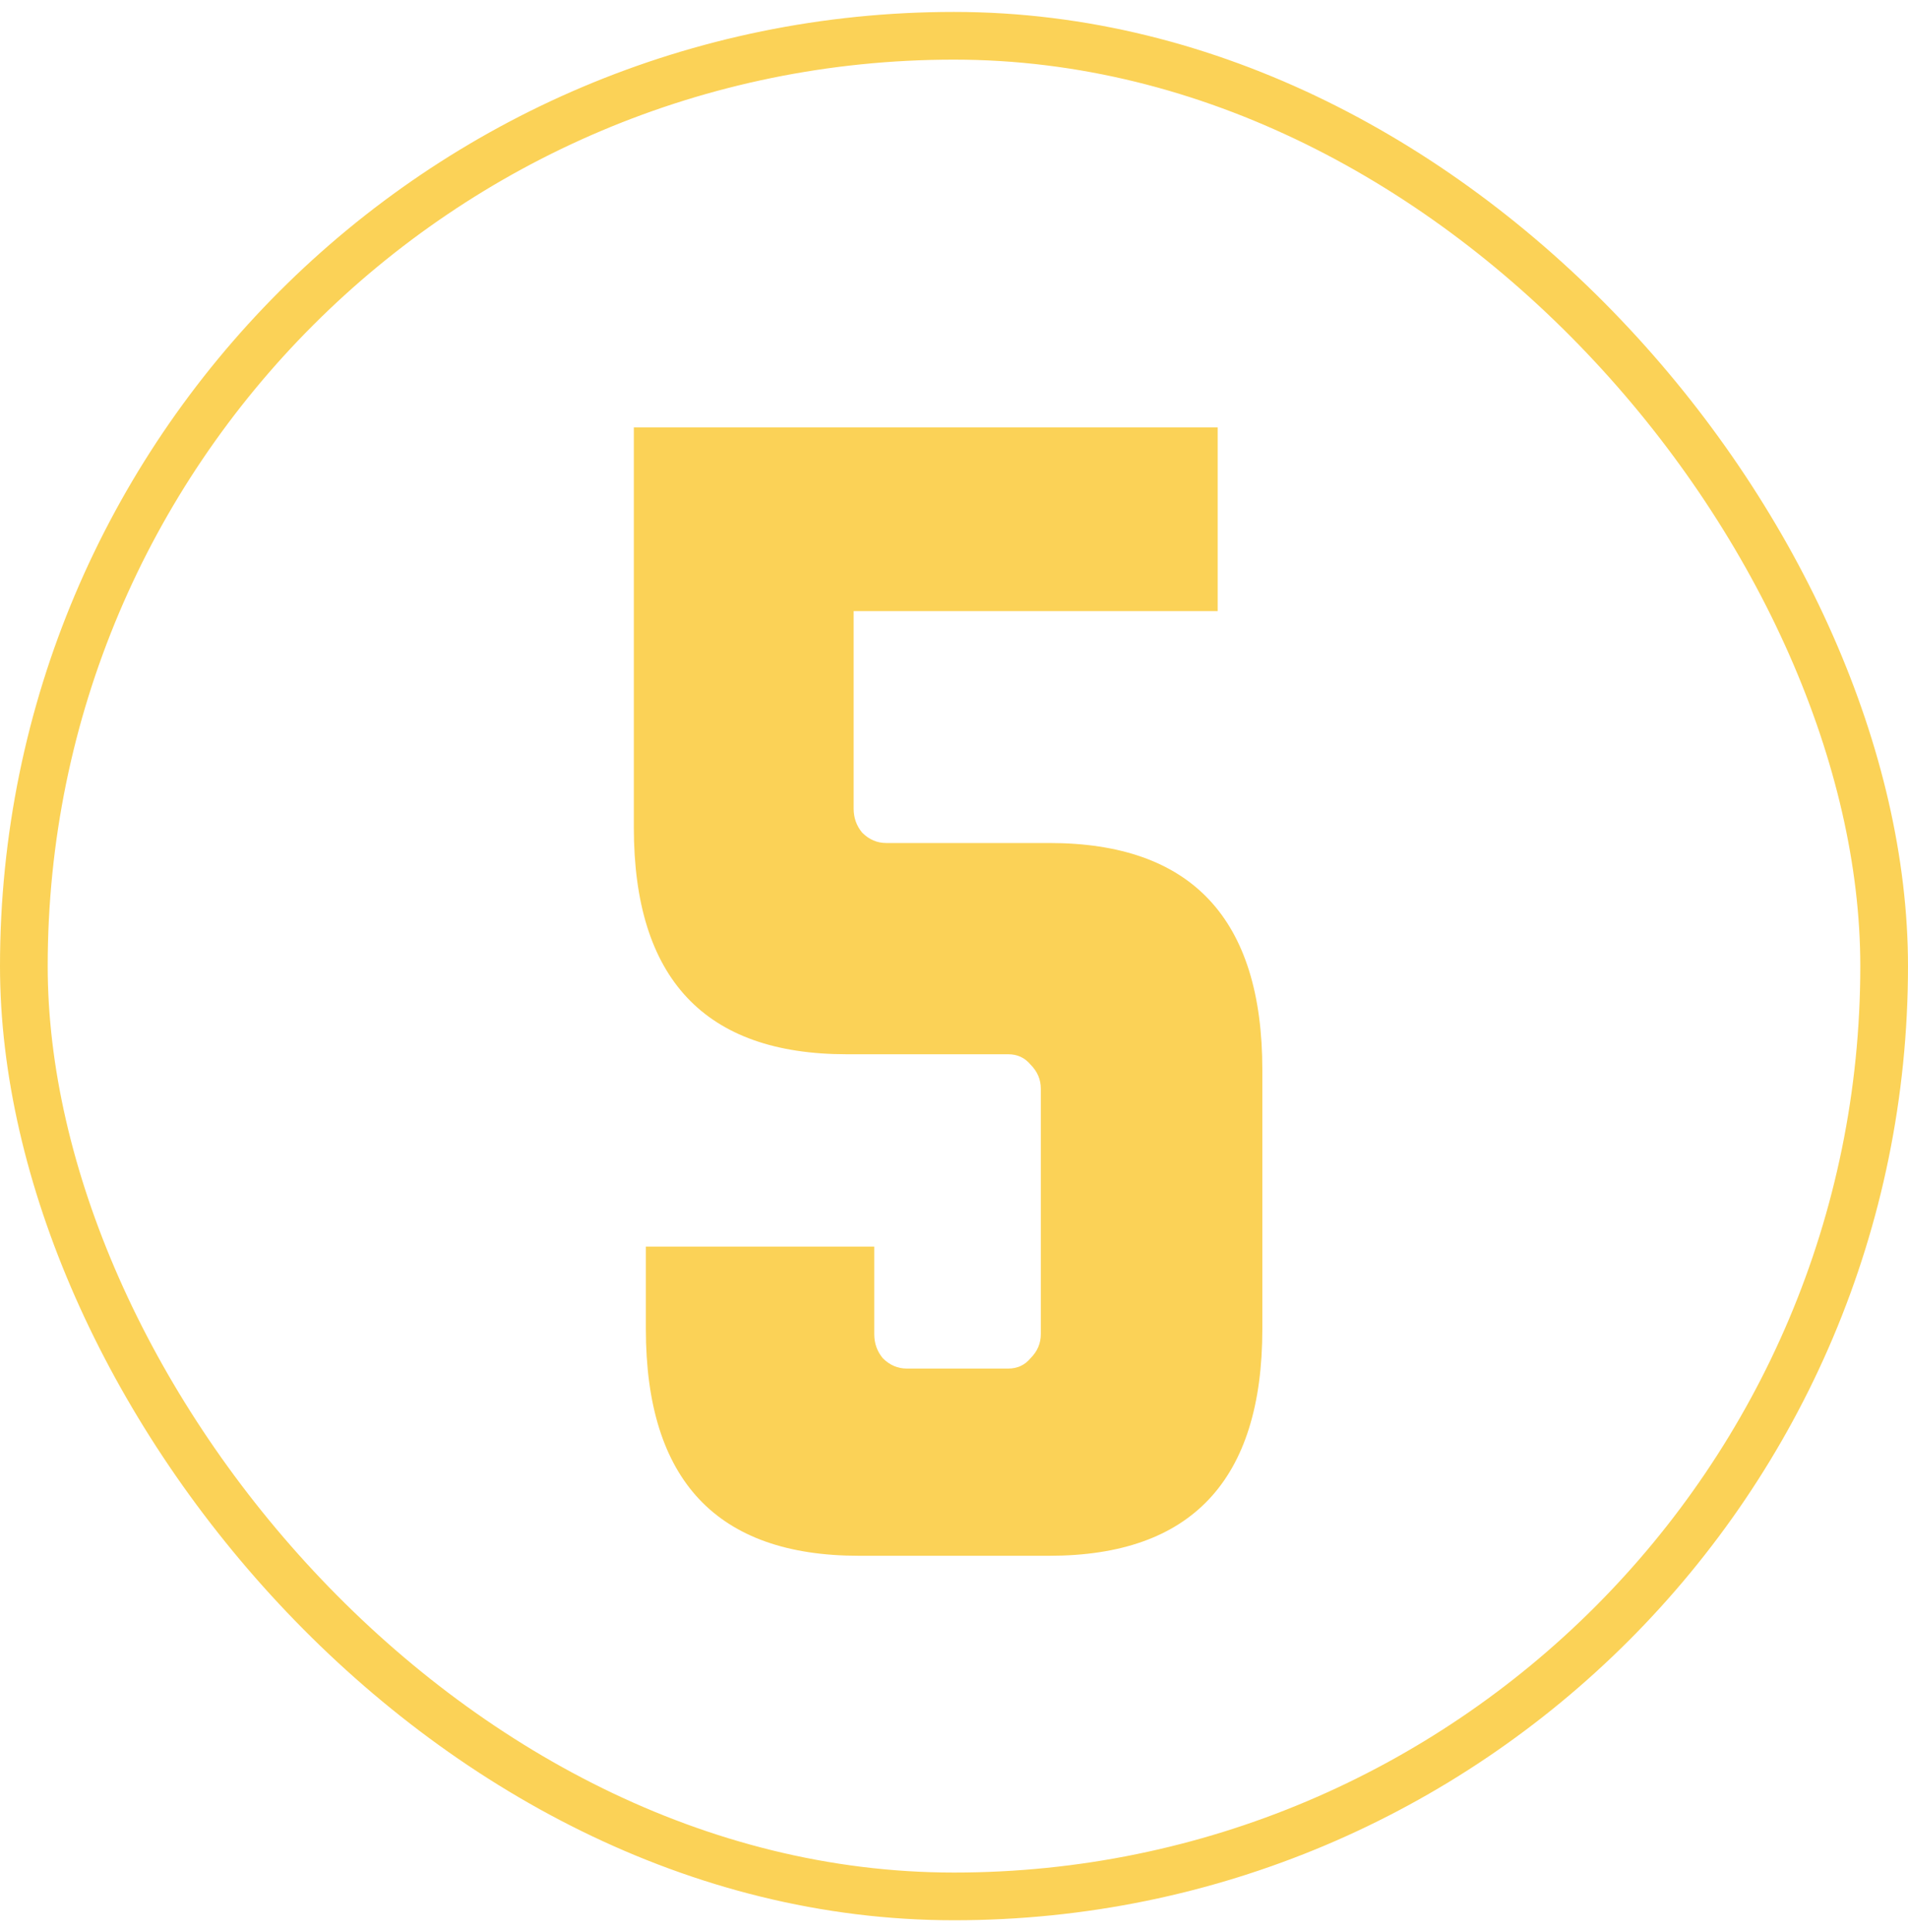
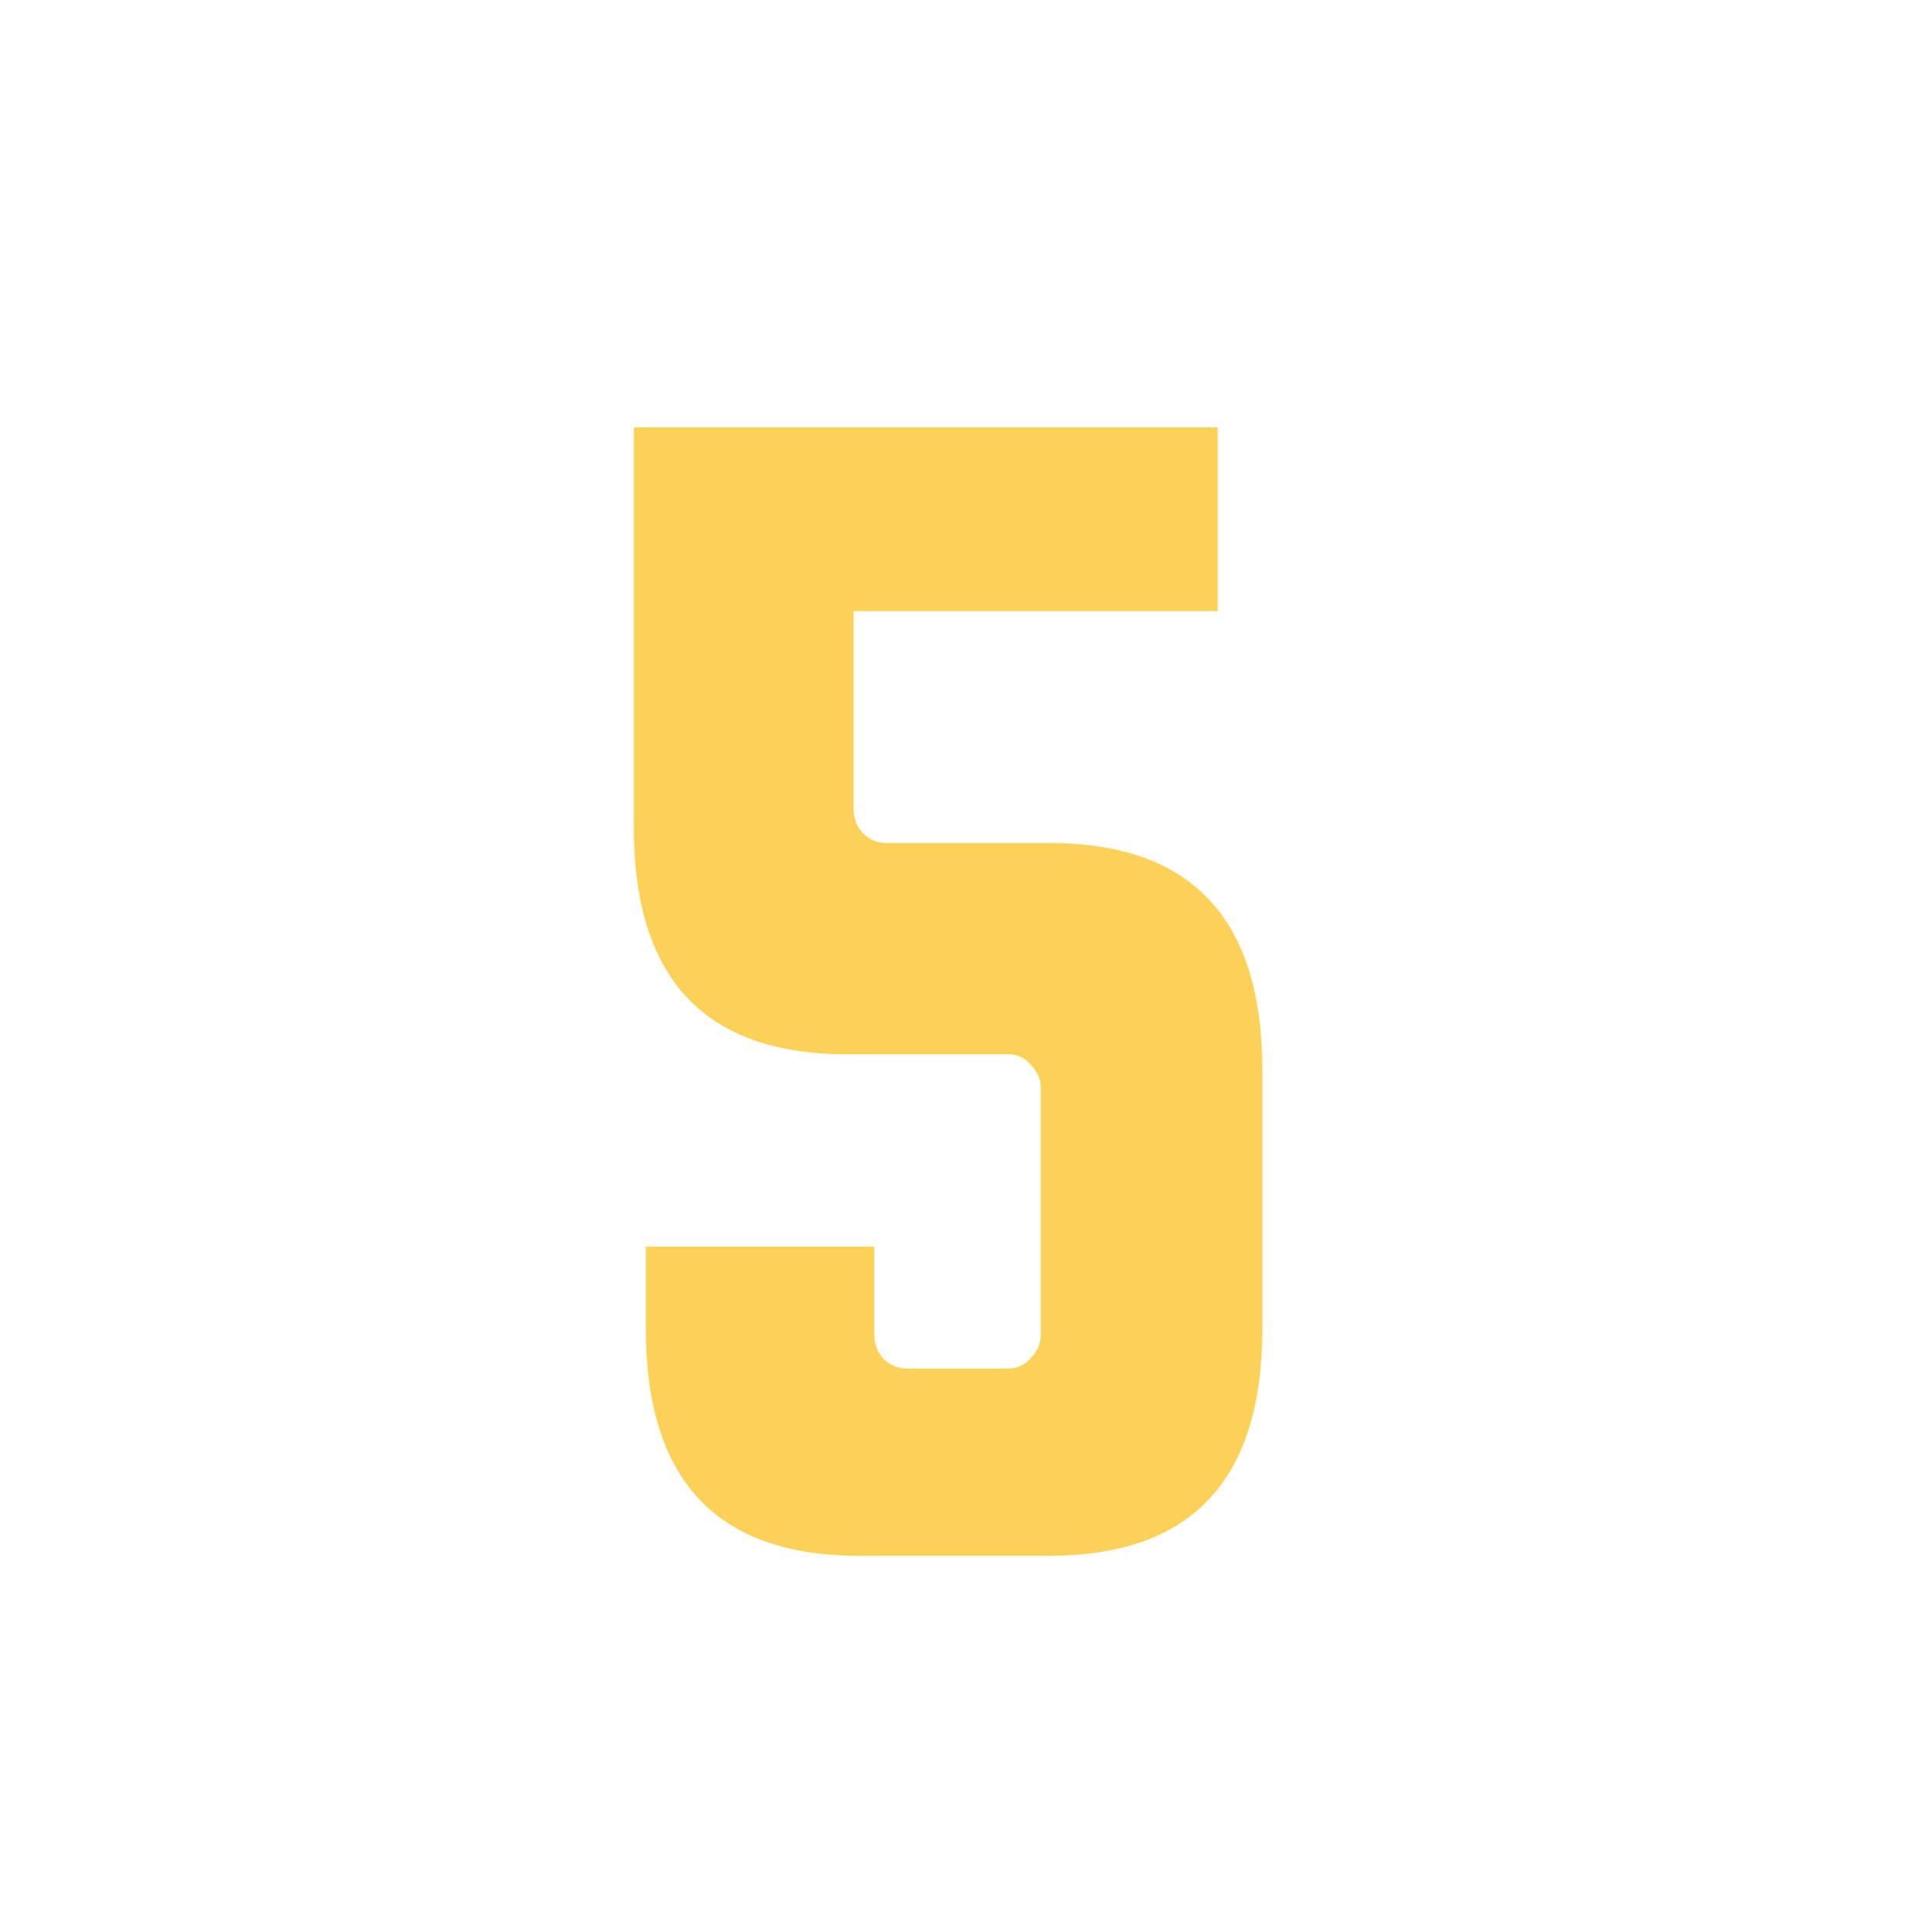
<svg xmlns="http://www.w3.org/2000/svg" width="80" height="81" viewBox="0 0 80 81" fill="none">
-   <rect x="1" y="1.5" width="78" height="78" rx="39" stroke="#FBD257" stroke-width="2" />
  <path d="M35.792 25.62V33.9C35.792 34.284 35.912 34.62 36.152 34.908C36.44 35.196 36.776 35.34 37.16 35.34H44C49.952 35.34 52.928 38.508 52.928 44.844V55.716C52.928 62.052 49.952 65.22 44 65.22H36.008C30.056 65.22 27.08 62.052 27.08 55.716V52.26H36.656V55.932C36.656 56.316 36.776 56.652 37.016 56.94C37.304 57.228 37.64 57.372 38.024 57.372H42.272C42.656 57.372 42.968 57.228 43.208 56.94C43.496 56.652 43.64 56.316 43.64 55.932V45.636C43.64 45.252 43.496 44.916 43.208 44.628C42.968 44.34 42.656 44.196 42.272 44.196H35.504C29.552 44.196 26.576 41.028 26.576 34.692V17.916H51.056V25.62H35.792Z" fill="#FBD257" />
</svg>